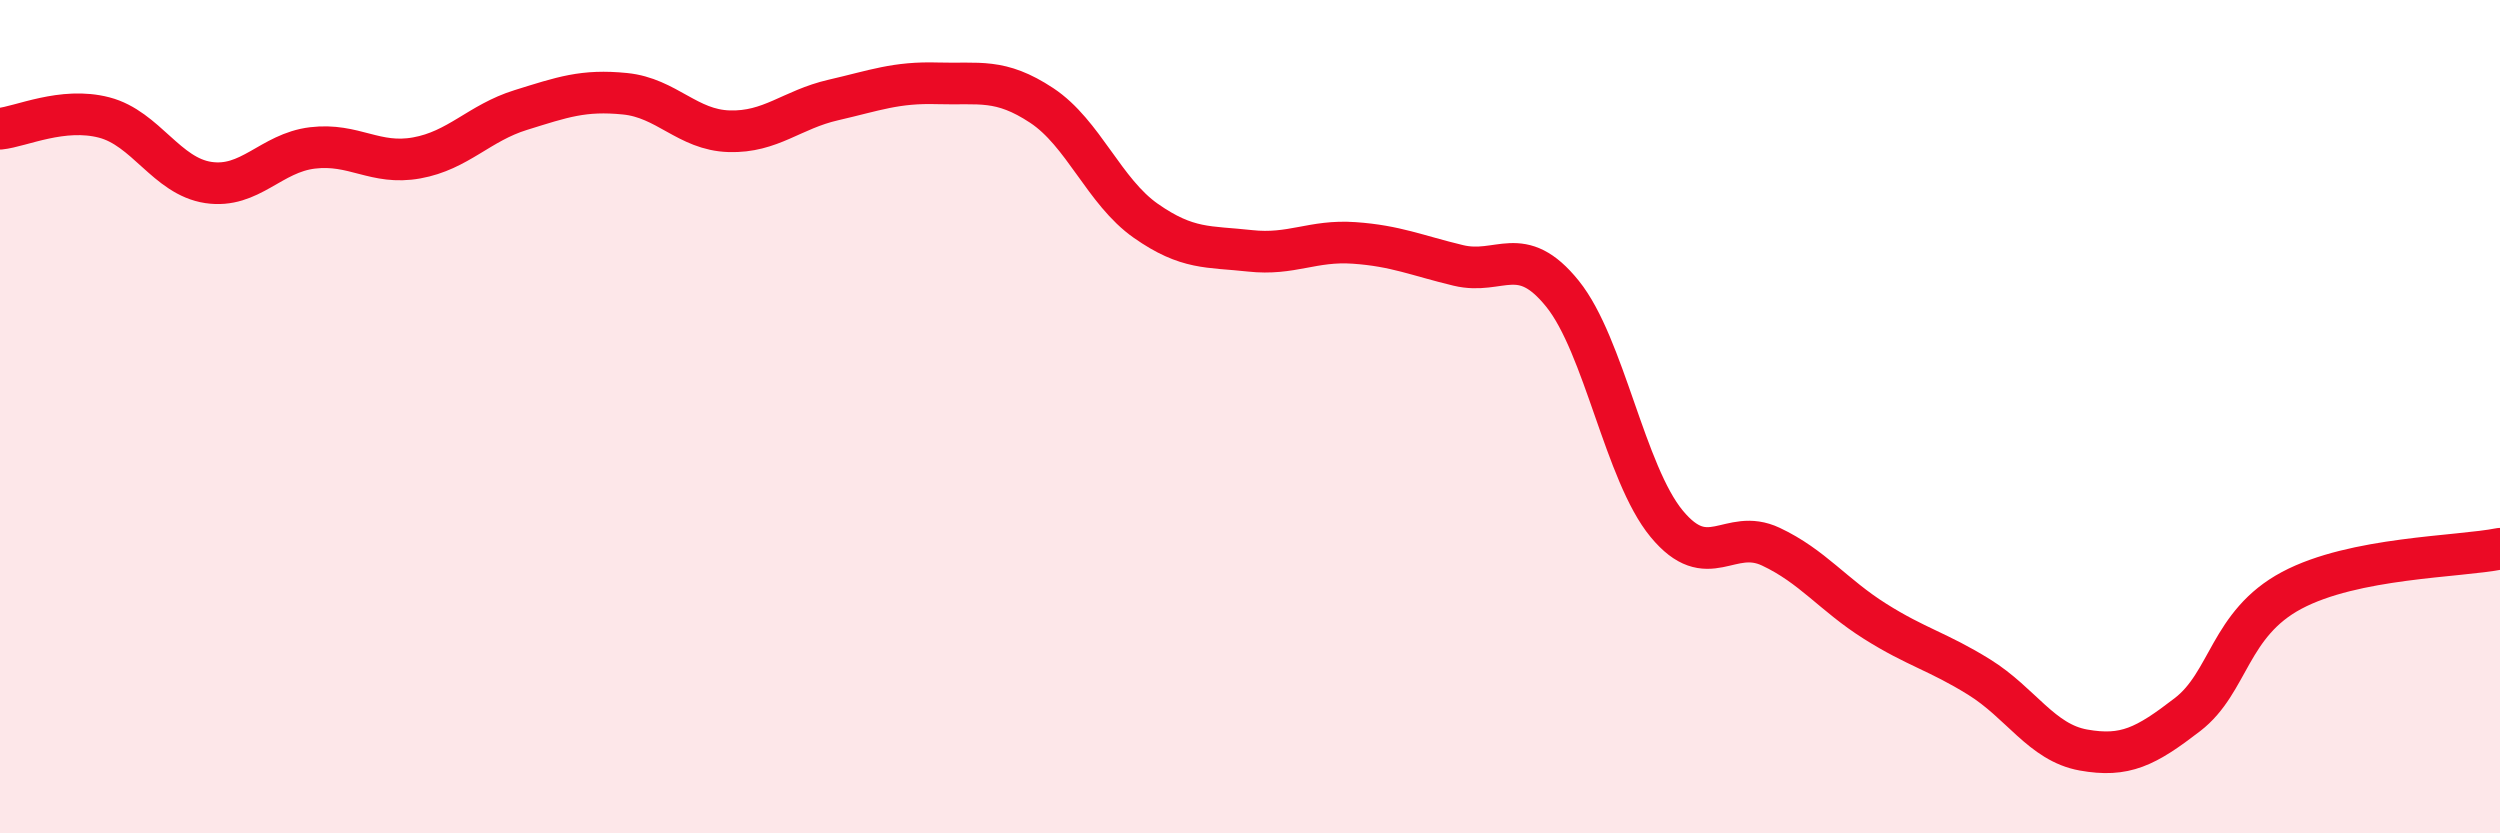
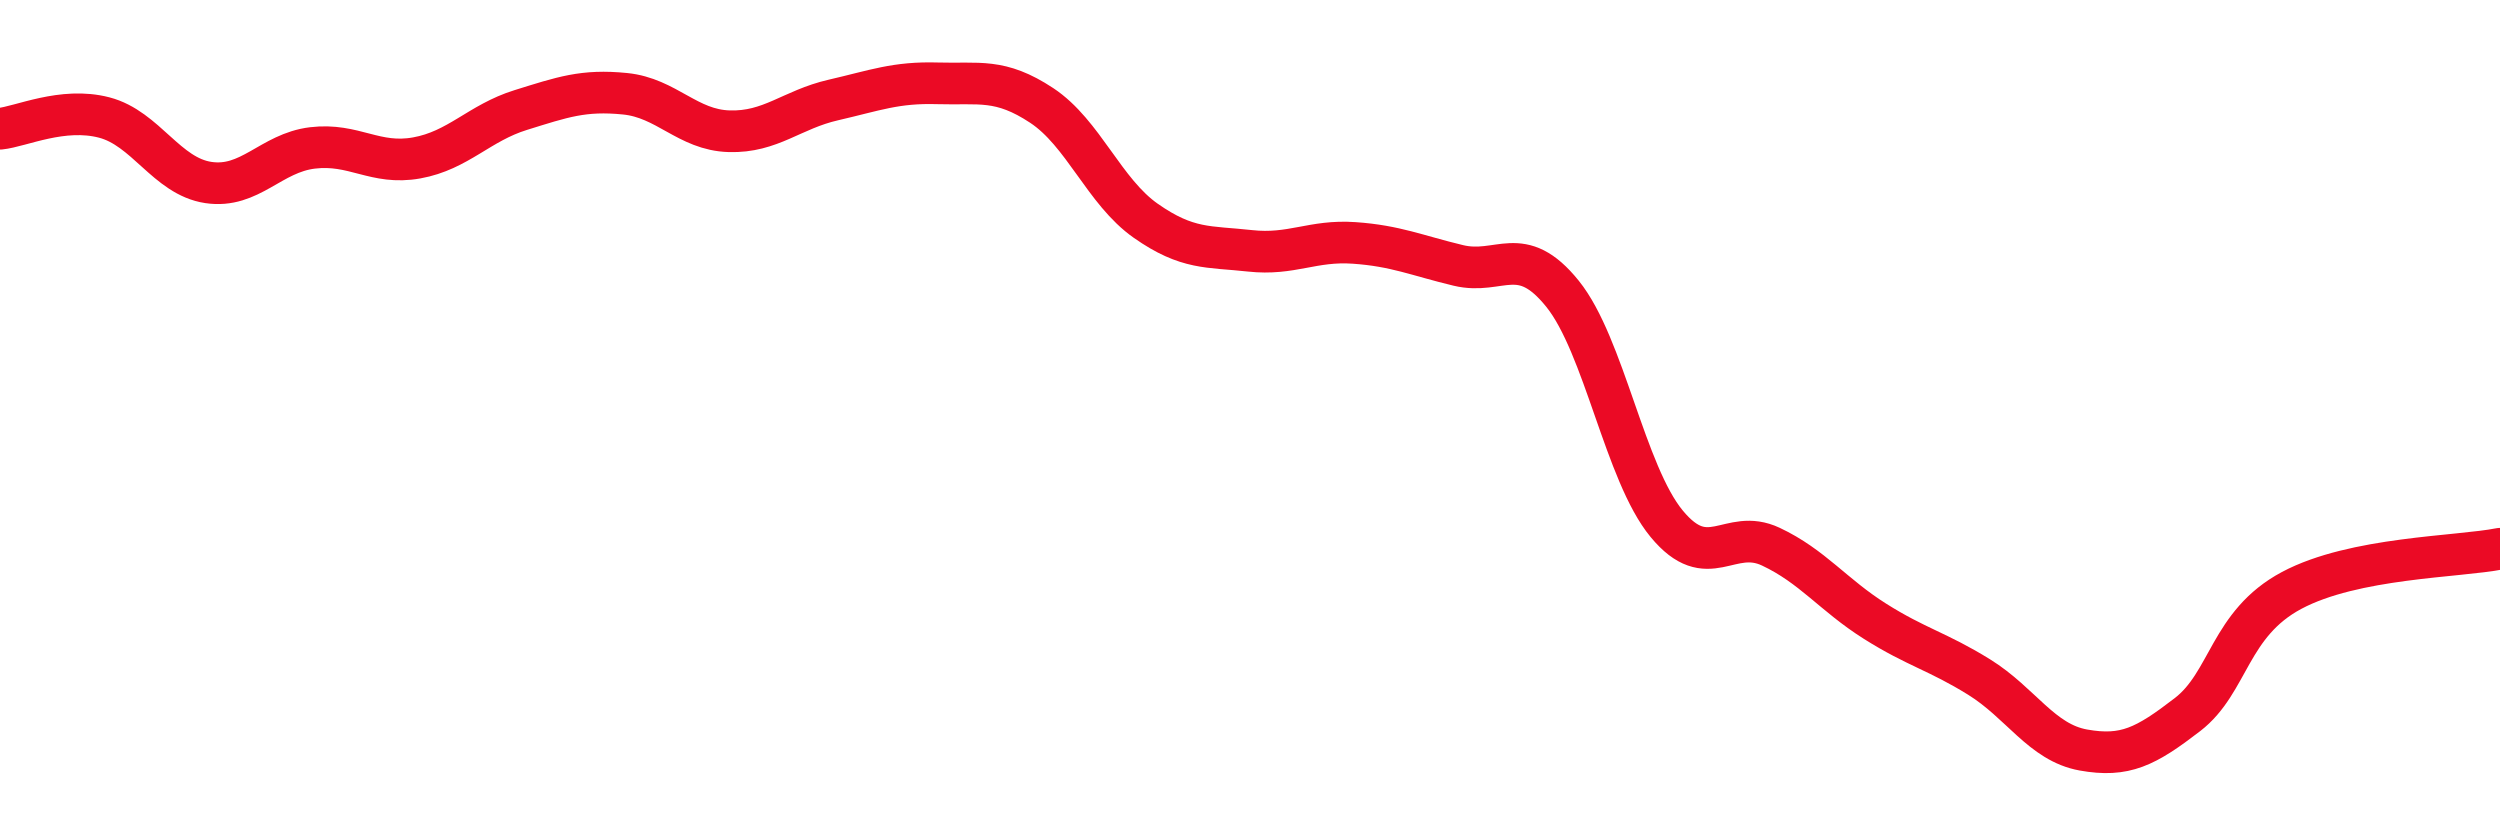
<svg xmlns="http://www.w3.org/2000/svg" width="60" height="20" viewBox="0 0 60 20">
-   <path d="M 0,3.09 C 0.5,3.04 1.5,2.56 2.5,2.82 C 3.5,3.08 4,4.23 5,4.38 C 6,4.53 6.5,3.67 7.5,3.55 C 8.5,3.43 9,3.97 10,3.79 C 11,3.61 11.5,2.95 12.5,2.64 C 13.5,2.33 14,2.15 15,2.25 C 16,2.35 16.5,3.12 17.5,3.15 C 18.5,3.18 19,2.63 20,2.4 C 21,2.17 21.5,1.97 22.5,2 C 23.5,2.03 24,1.87 25,2.53 C 26,3.19 26.5,4.6 27.5,5.3 C 28.5,6 29,5.91 30,6.02 C 31,6.13 31.5,5.76 32.5,5.83 C 33.5,5.9 34,6.13 35,6.37 C 36,6.61 36.5,5.81 37.5,7.05 C 38.5,8.29 39,11.36 40,12.57 C 41,13.78 41.5,12.65 42.5,13.12 C 43.5,13.59 44,14.28 45,14.91 C 46,15.54 46.5,15.63 47.5,16.25 C 48.5,16.87 49,17.82 50,18 C 51,18.18 51.5,17.92 52.5,17.15 C 53.5,16.38 53.5,14.97 55,14.17 C 56.5,13.37 59,13.37 60,13.17L60 20L0 20Z" fill="#EB0A25" opacity="0.1" stroke-linecap="round" stroke-linejoin="round" />
  <path d="M 0,3.09 C 0.5,3.04 1.5,2.56 2.5,2.82 C 3.5,3.08 4,4.23 5,4.38 C 6,4.53 6.5,3.67 7.5,3.55 C 8.5,3.43 9,3.97 10,3.79 C 11,3.61 11.5,2.95 12.5,2.64 C 13.5,2.33 14,2.15 15,2.25 C 16,2.35 16.5,3.12 17.5,3.15 C 18.5,3.18 19,2.63 20,2.4 C 21,2.17 21.5,1.97 22.5,2 C 23.5,2.03 24,1.87 25,2.53 C 26,3.19 26.5,4.6 27.5,5.3 C 28.5,6 29,5.91 30,6.02 C 31,6.13 31.5,5.76 32.5,5.83 C 33.5,5.9 34,6.13 35,6.37 C 36,6.61 36.5,5.81 37.5,7.05 C 38.5,8.29 39,11.36 40,12.57 C 41,13.78 41.5,12.65 42.5,13.12 C 43.5,13.59 44,14.28 45,14.91 C 46,15.54 46.5,15.63 47.5,16.25 C 48.5,16.87 49,17.82 50,18 C 51,18.18 51.5,17.92 52.5,17.15 C 53.5,16.38 53.5,14.97 55,14.17 C 56.5,13.37 59,13.37 60,13.17" stroke="#EB0A25" stroke-width="1" fill="none" stroke-linecap="round" stroke-linejoin="round" />
</svg>